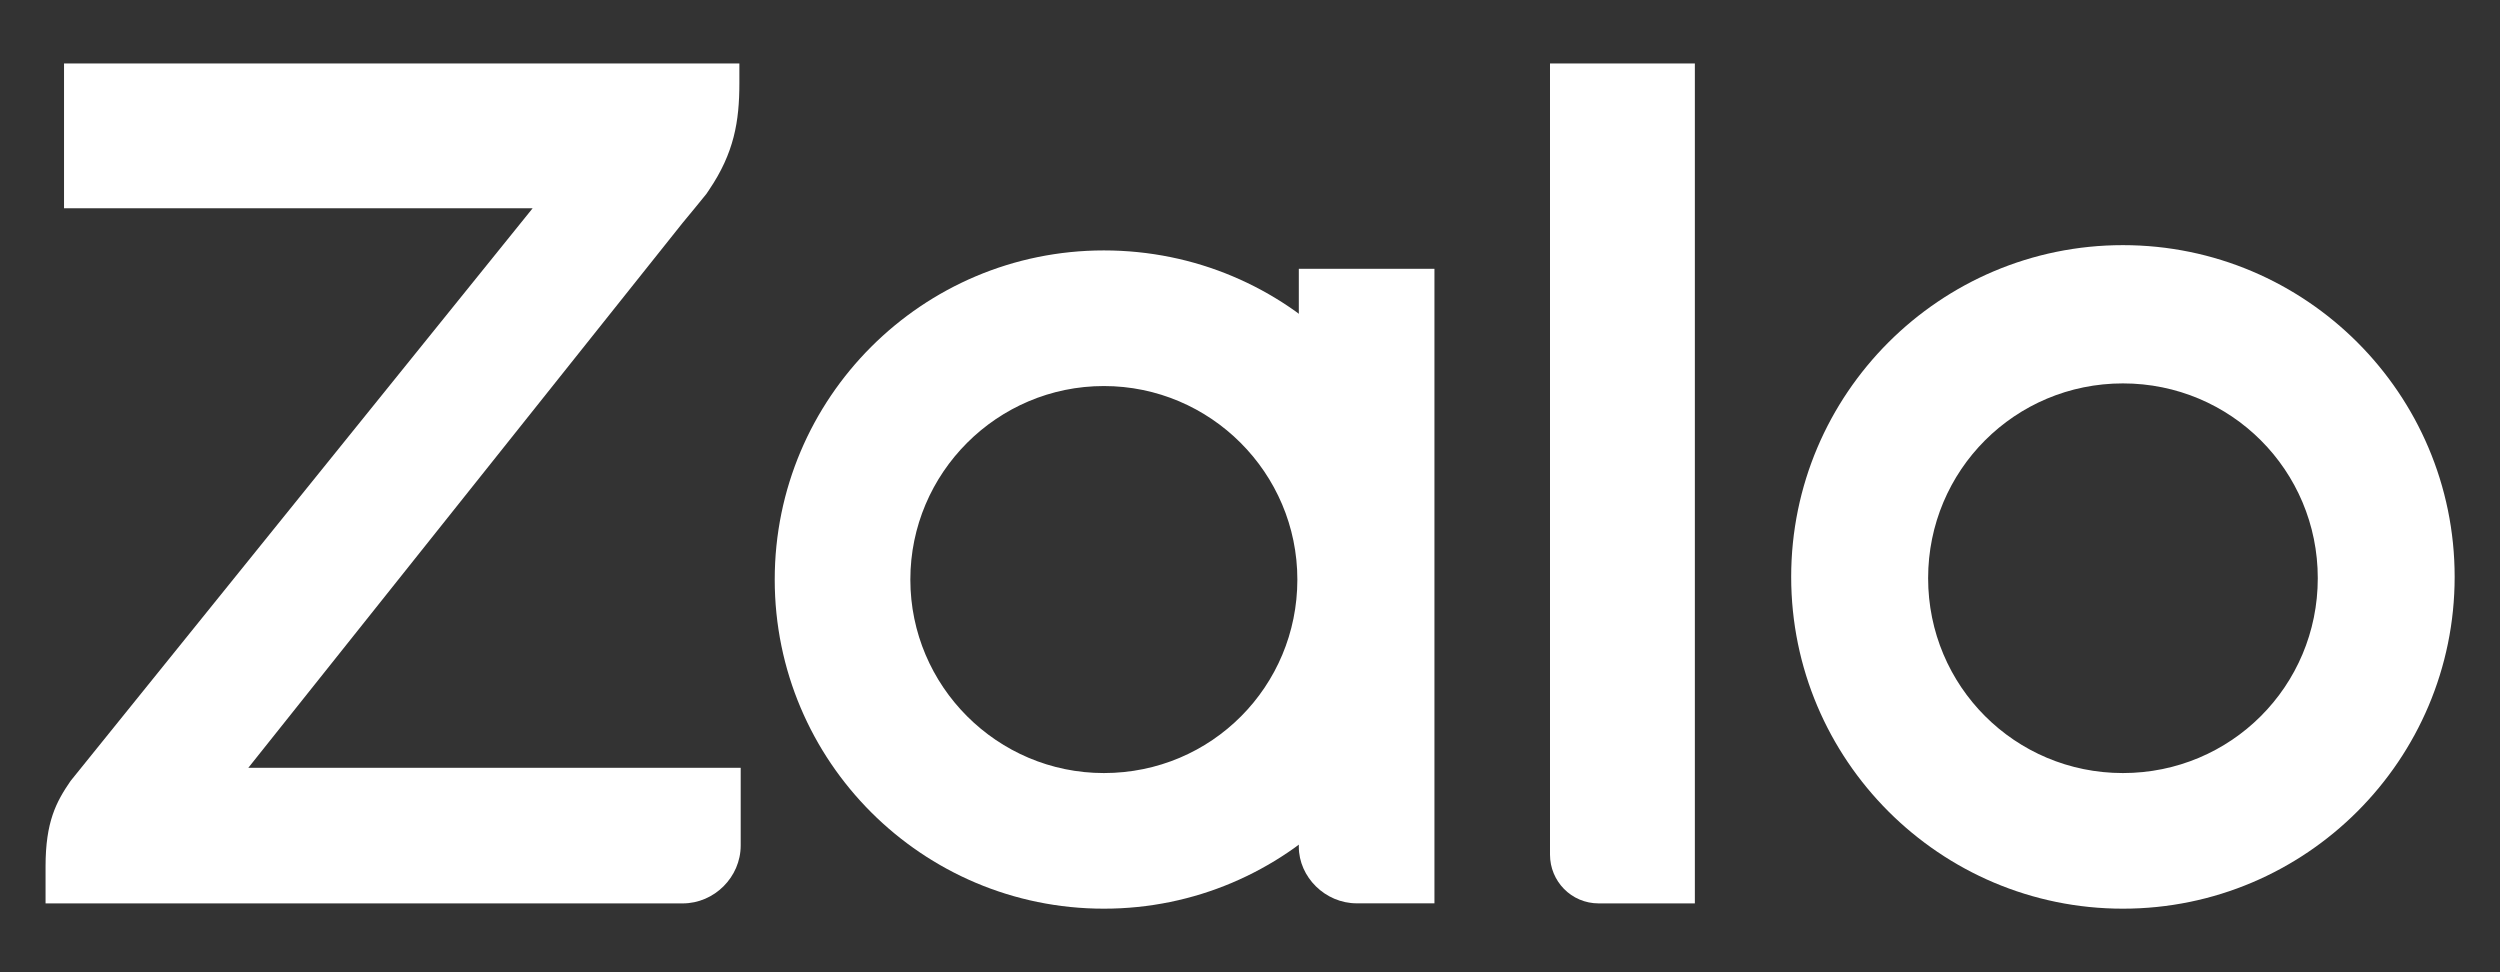
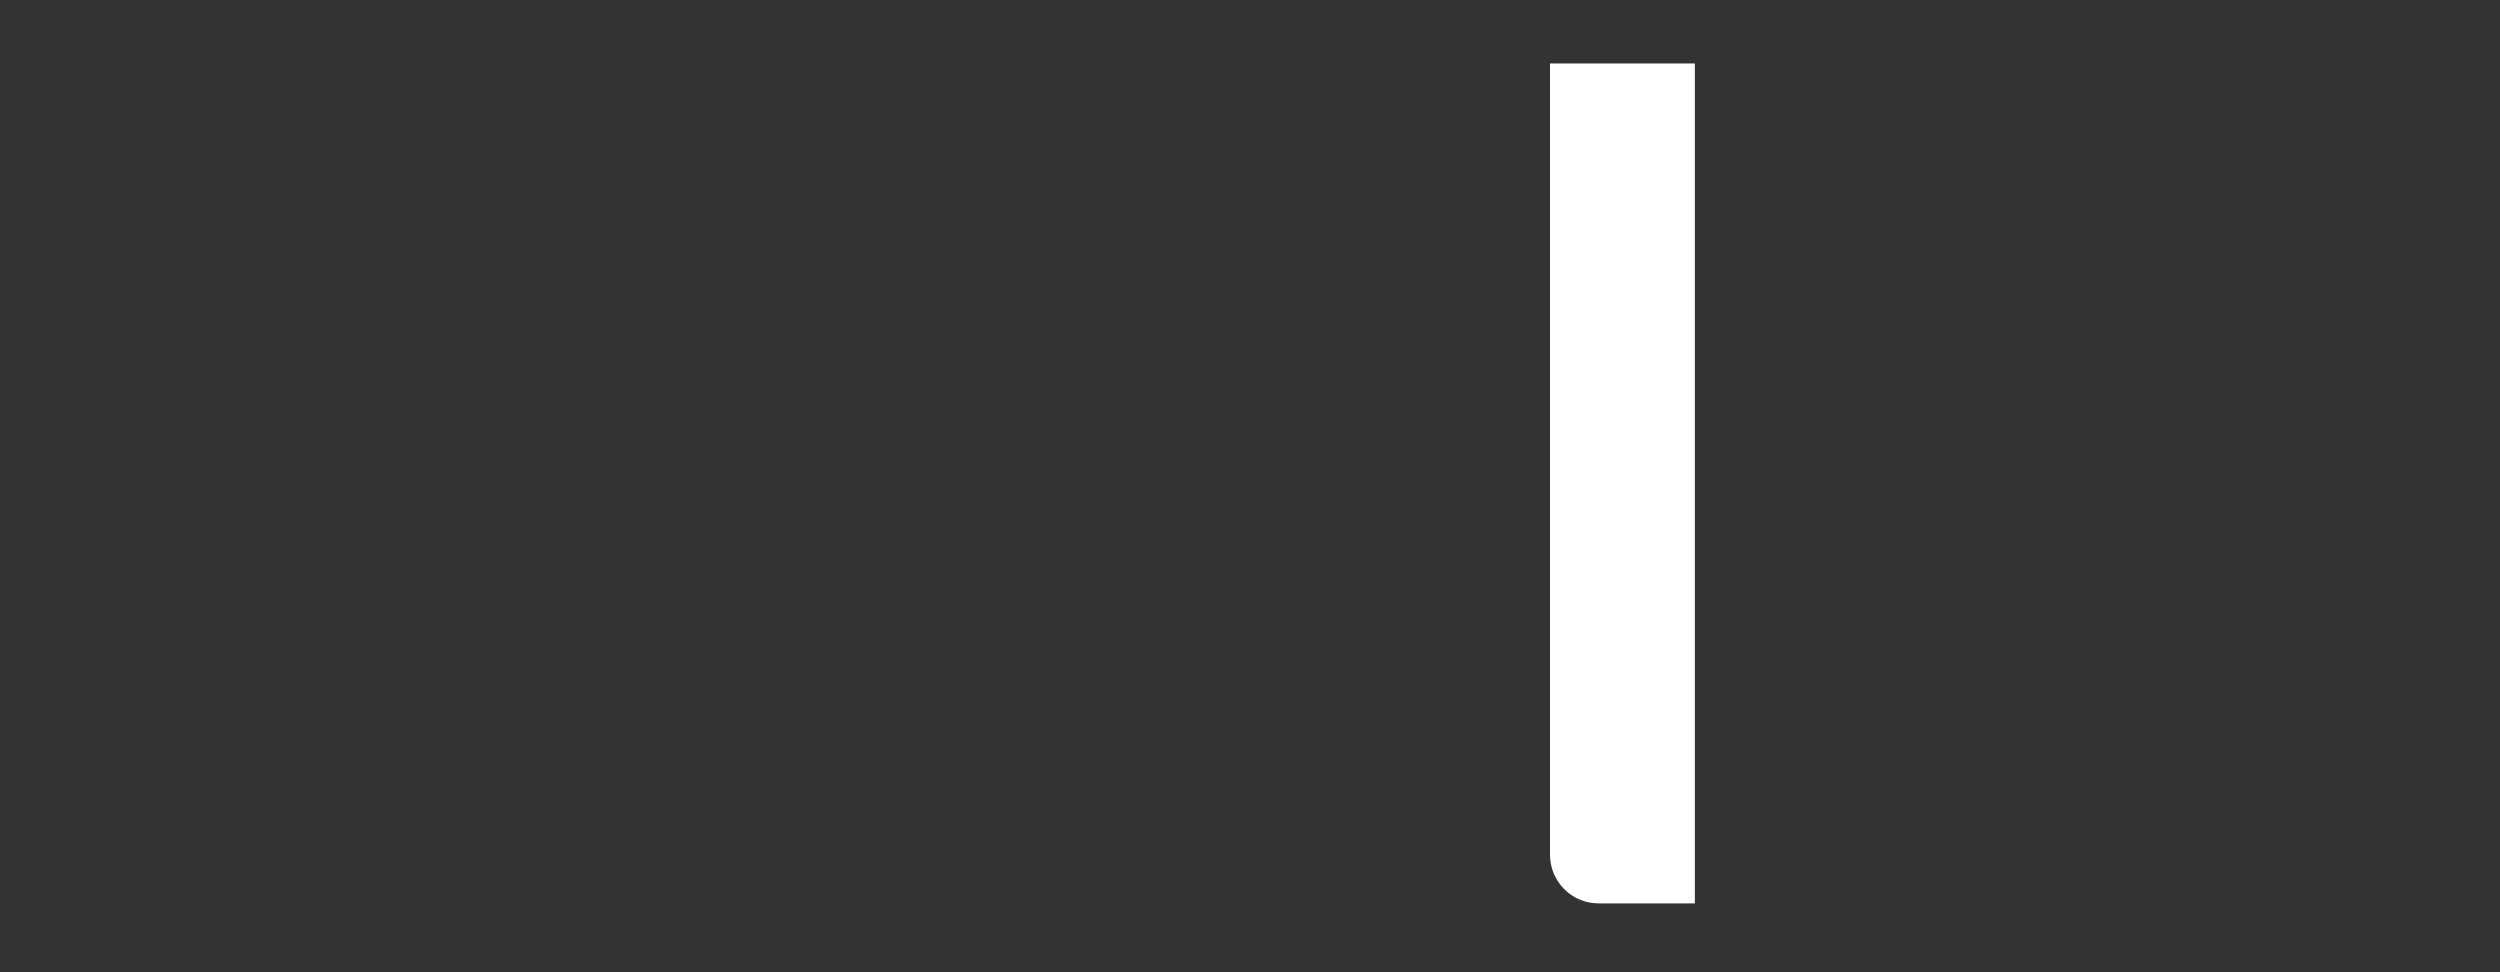
<svg xmlns="http://www.w3.org/2000/svg" width="36" height="14" viewBox="0 0 36 14" fill="none">
  <rect x="0" y="0" width="36" height="14" fill="#333333" stroke="none" />
-   <path d="M10.647 0.914H0.922V2.999H7.67L1.016 11.246C0.808 11.549 0.656 11.834 0.656 12.478V13.009H9.831C10.286 13.009 10.666 12.63 10.666 12.175V11.056H3.576L9.831 3.208C9.926 3.094 10.097 2.886 10.173 2.791L10.211 2.734C10.571 2.203 10.647 1.748 10.647 1.198V0.914Z" fill="white" />
  <path d="M23.022 13.009H24.406V0.914H22.32V12.307C22.32 12.687 22.624 13.009 23.022 13.009Z" fill="white" />
-   <path d="M15.896 3.606C13.279 3.606 11.156 5.73 11.156 8.346C11.156 10.962 13.279 13.085 15.896 13.085C18.512 13.085 20.635 10.962 20.635 8.346C20.654 5.73 18.531 3.606 15.896 3.606ZM15.896 11.132C14.36 11.132 13.109 9.881 13.109 8.346C13.109 6.81 14.36 5.559 15.896 5.559C17.431 5.559 18.682 6.81 18.682 8.346C18.682 9.881 17.45 11.132 15.896 11.132Z" fill="white" />
-   <path d="M30.57 3.53C27.935 3.53 25.793 5.672 25.793 8.307C25.793 10.943 27.935 13.085 30.57 13.085C33.205 13.085 35.347 10.943 35.347 8.307C35.347 5.672 33.205 3.53 30.57 3.53ZM30.57 11.132C29.016 11.132 27.765 9.881 27.765 8.326C27.765 6.772 29.016 5.521 30.57 5.521C32.125 5.521 33.376 6.772 33.376 8.326C33.376 9.881 32.125 11.132 30.57 11.132Z" fill="white" />
-   <path d="M19.537 13.008H20.656V3.871H18.703V12.193C18.703 12.629 19.082 13.008 19.537 13.008Z" fill="white" />
</svg>